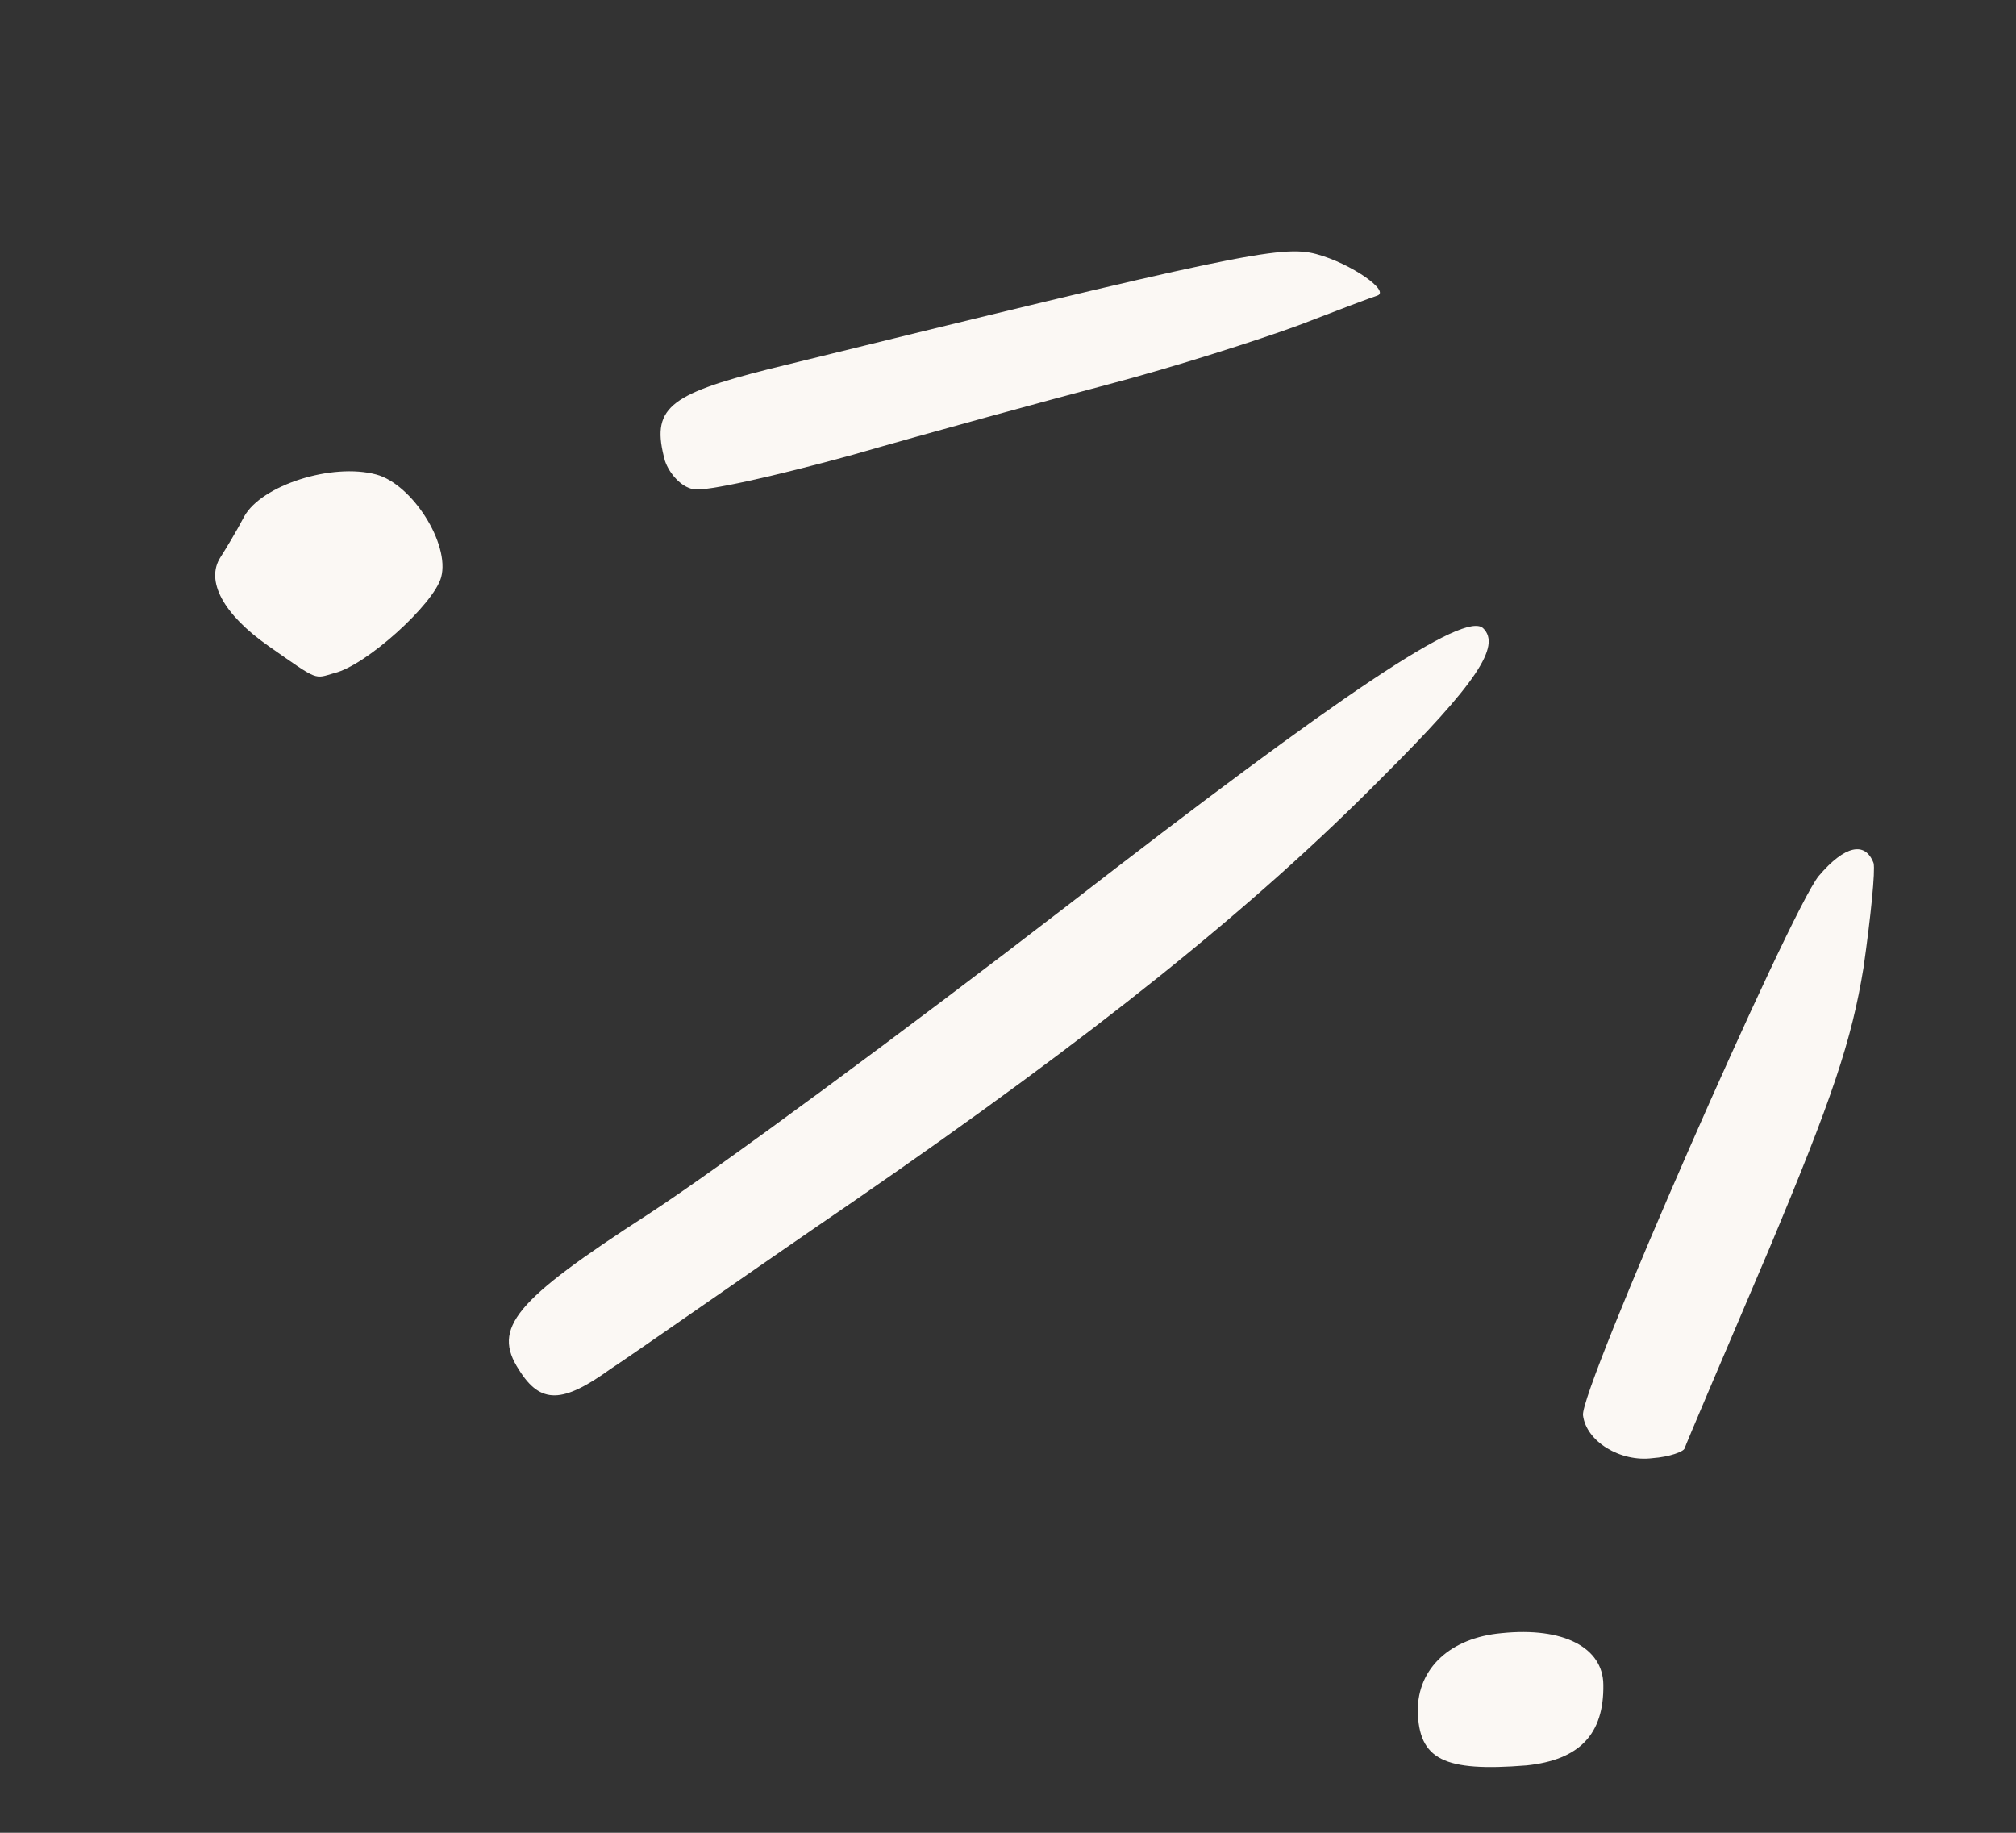
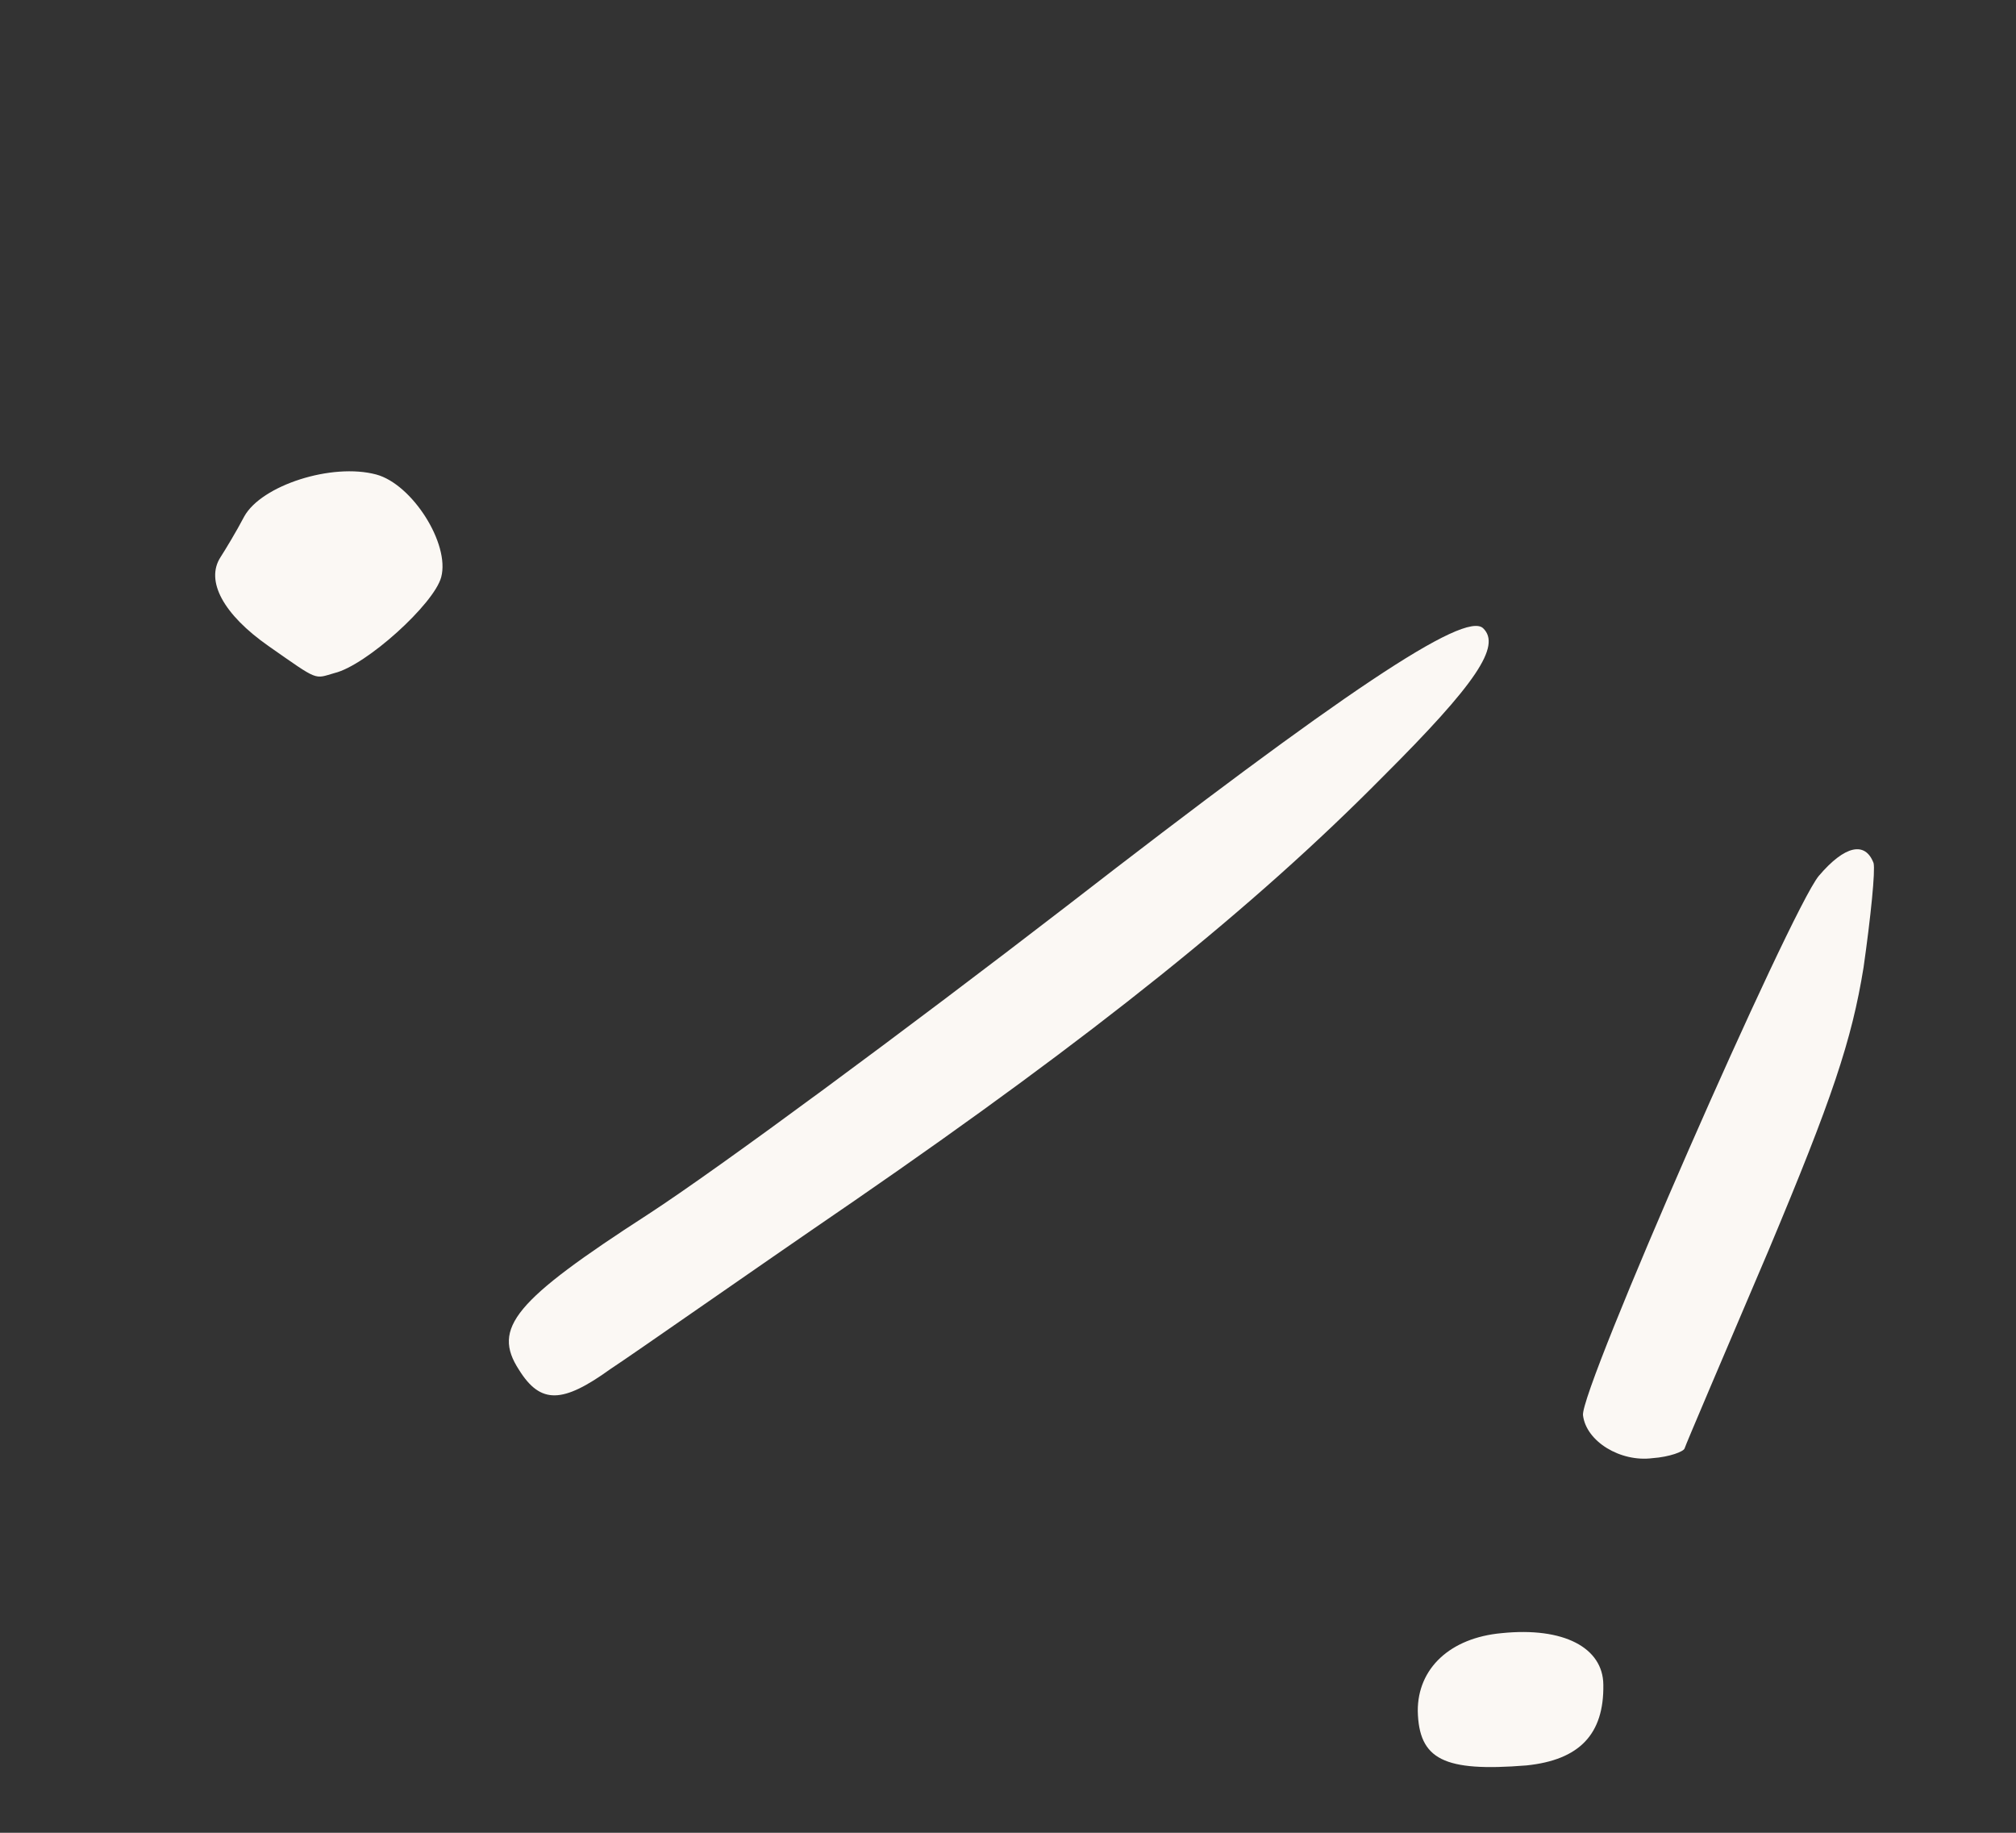
<svg xmlns="http://www.w3.org/2000/svg" width="66" height="60" viewBox="0 0 66 60" fill="none">
  <rect x="0" y="0" width="66" height="60" fill="#333333" stroke="none" />
  <path d="M49.974 57.795C51.703 57.617 52.516 56.779 52.49 55.15C52.478 53.94 51.19 53.255 49.158 53.465C47.477 53.618 46.411 54.615 46.415 56.011C46.451 57.605 47.267 58.012 49.974 57.795Z" fill="#FBF8F4" />
  <path d="M19.984 44.819C20.801 44.283 24.375 41.771 27.979 39.304C35.817 33.9 41.066 29.687 45.278 25.422C48.319 22.39 49.157 21.144 48.555 20.567C47.953 19.991 43.96 22.655 34.885 29.69C29.693 33.692 23.557 38.233 21.215 39.755C16.842 42.581 16.098 43.475 16.992 44.846C17.698 45.978 18.421 45.946 19.984 44.819Z" fill="#FBF8F4" />
-   <path d="M54.098 47.736C54.655 47.697 55.123 47.521 55.151 47.415C55.18 47.309 56.422 44.399 57.894 40.946C59.986 35.963 60.622 34.059 61.009 31.674C61.247 30.003 61.398 28.497 61.337 28.254C61.066 27.54 60.402 27.664 59.541 28.678C58.604 29.822 51.7 45.547 51.825 46.335C51.931 47.194 53.053 47.871 54.098 47.736Z" fill="#FBF8F4" />
+   <path d="M54.098 47.736C54.655 47.697 55.123 47.521 55.151 47.415C55.18 47.309 56.422 44.399 57.894 40.946C59.986 35.963 60.622 34.059 61.009 31.674C61.247 30.003 61.398 28.497 61.337 28.254C61.066 27.54 60.402 27.664 59.541 28.678C58.604 29.822 51.7 45.547 51.825 46.335C51.931 47.194 53.053 47.871 54.098 47.736" fill="#FBF8F4" />
  <path d="M10.954 22.033C11.989 21.782 14.208 19.775 14.444 18.895C14.736 17.804 13.494 15.85 12.317 15.534C10.866 15.145 8.565 15.887 7.998 16.904C7.739 17.4 7.364 18.016 7.219 18.241C6.719 19.012 7.307 20.113 8.794 21.152C10.458 22.315 10.272 22.227 10.954 22.033Z" fill="#FBF8F4" />
-   <path d="M27.92 14.888C30.427 14.164 34.192 13.136 36.318 12.574C38.445 12.013 41.204 11.13 42.51 10.65C43.776 10.16 44.945 9.719 45.082 9.68C45.54 9.539 44.23 8.622 43.093 8.317C41.955 8.013 40.442 8.324 25.183 12.08C21.847 12.921 21.303 13.379 21.77 15.088C21.912 15.503 22.297 15.945 22.699 16.015C23.052 16.11 25.424 15.576 27.92 14.888Z" fill="#FBF8F4" />
</svg>